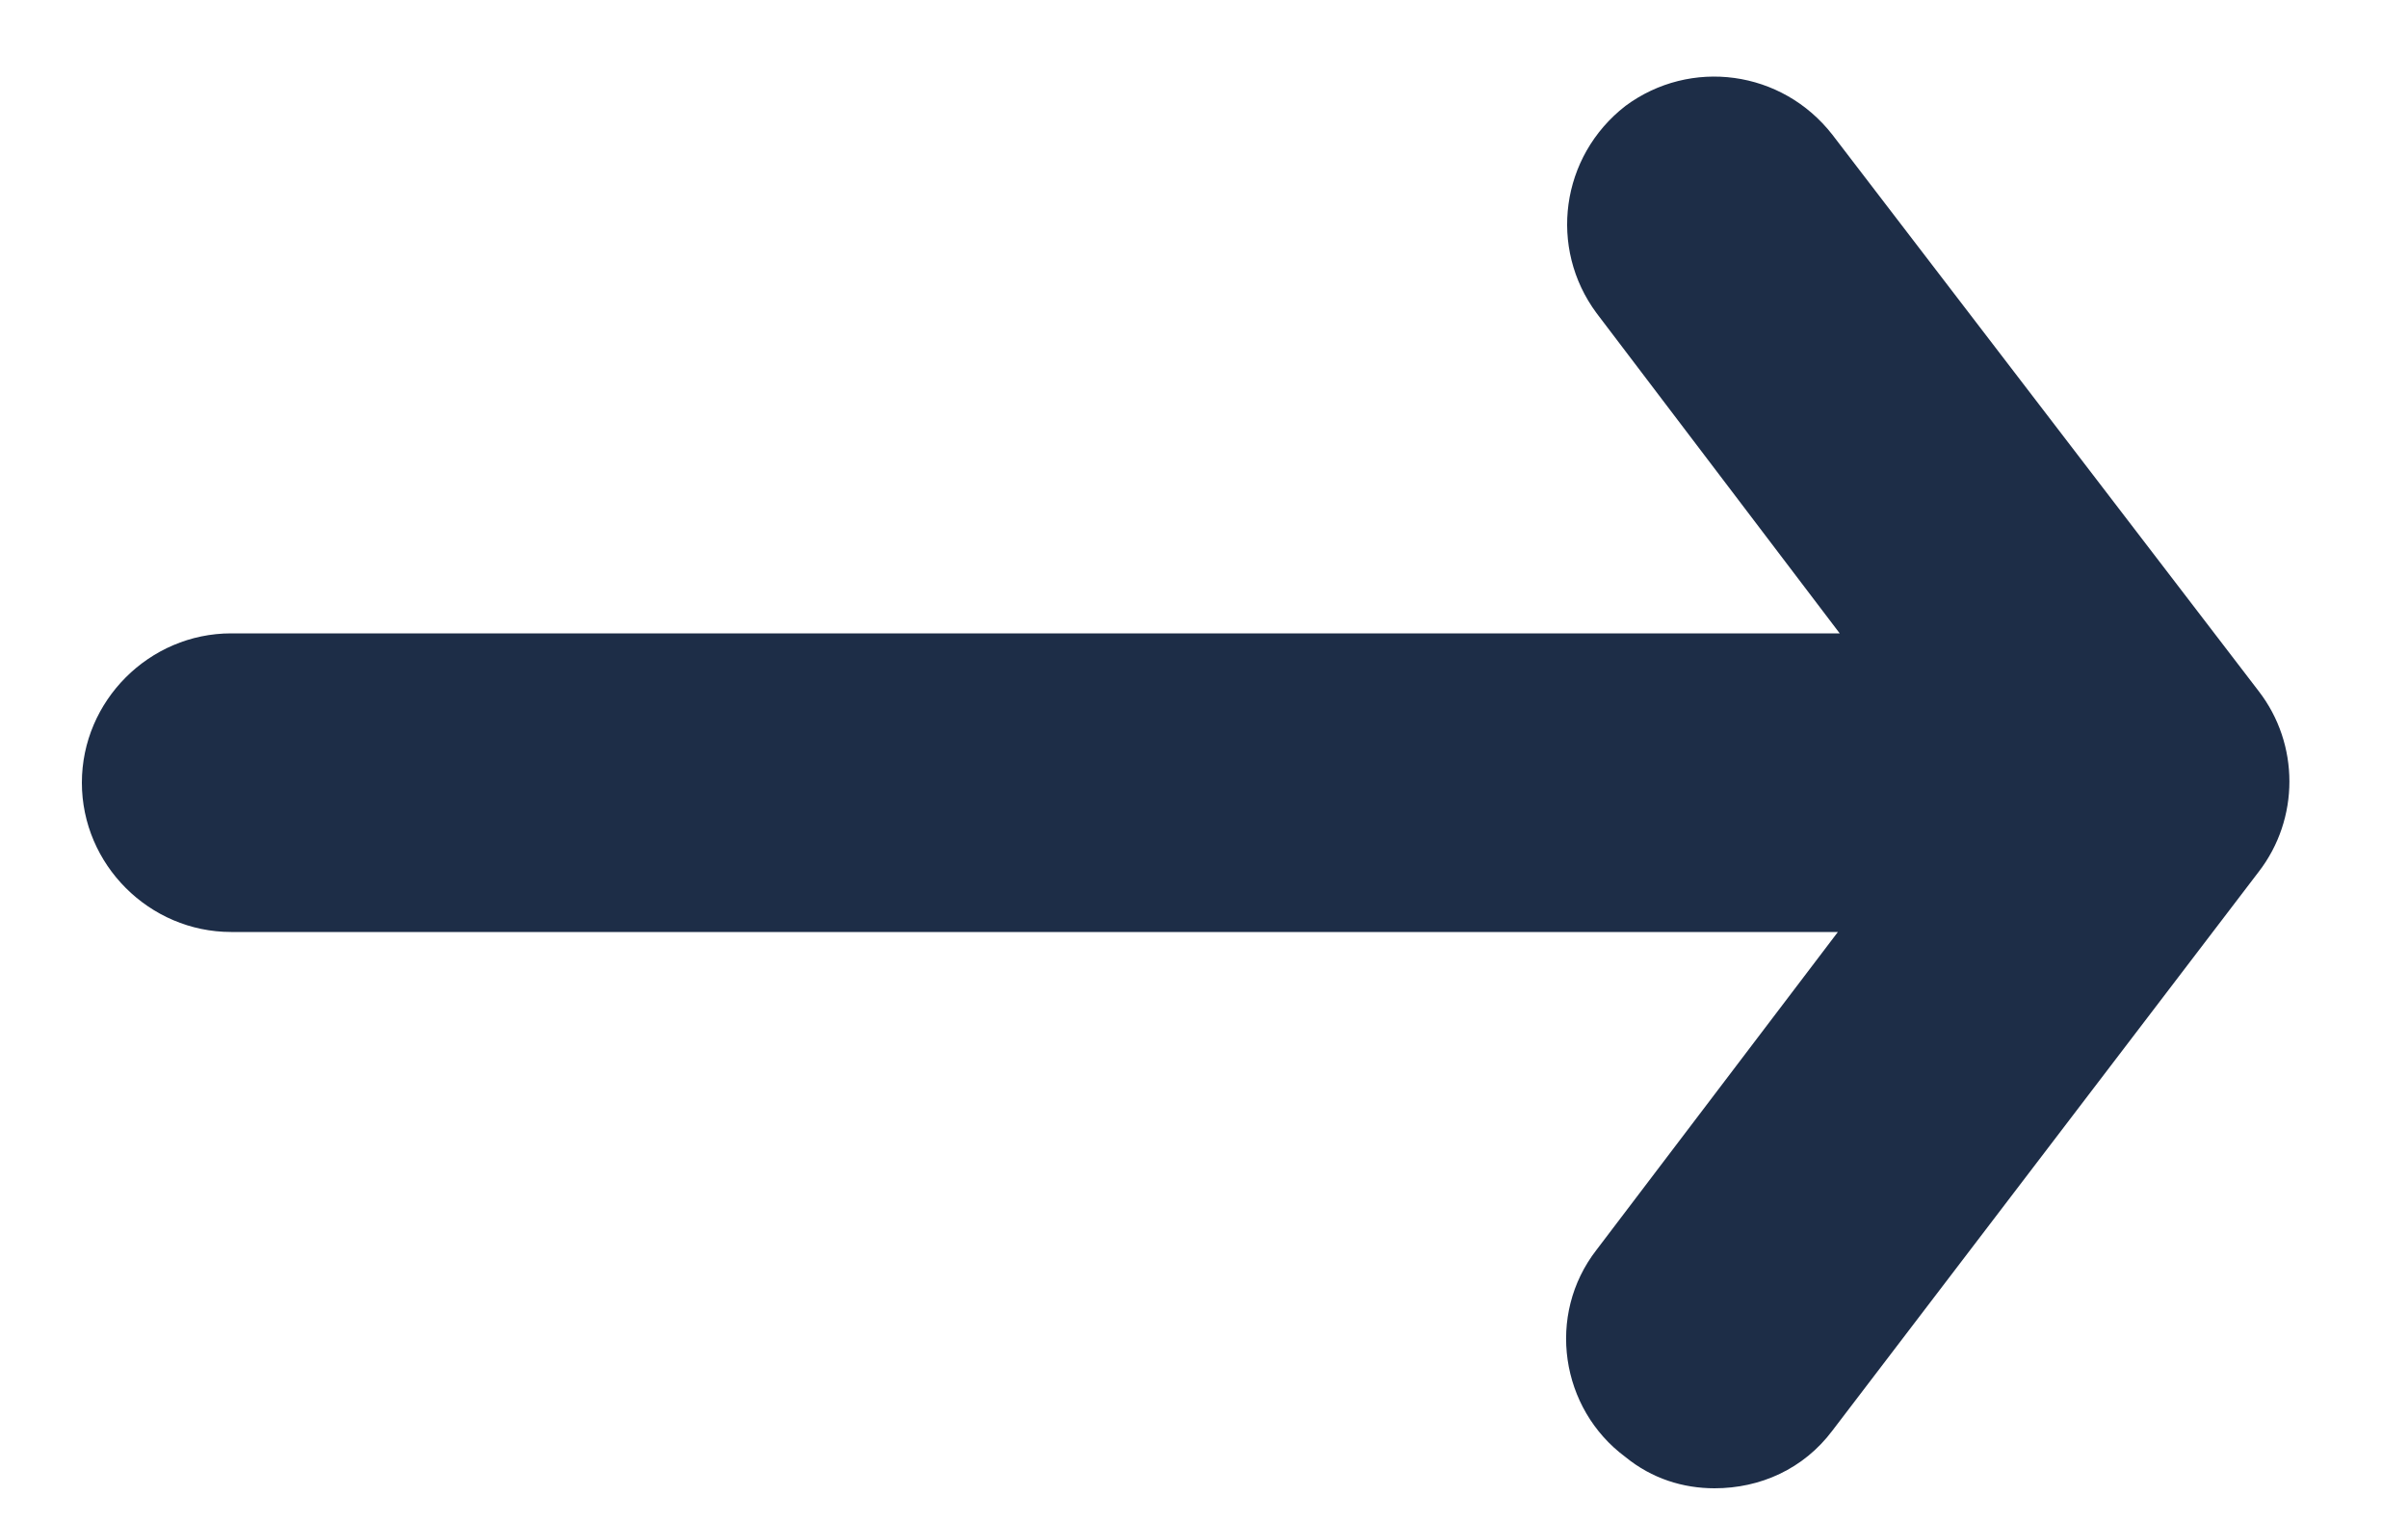
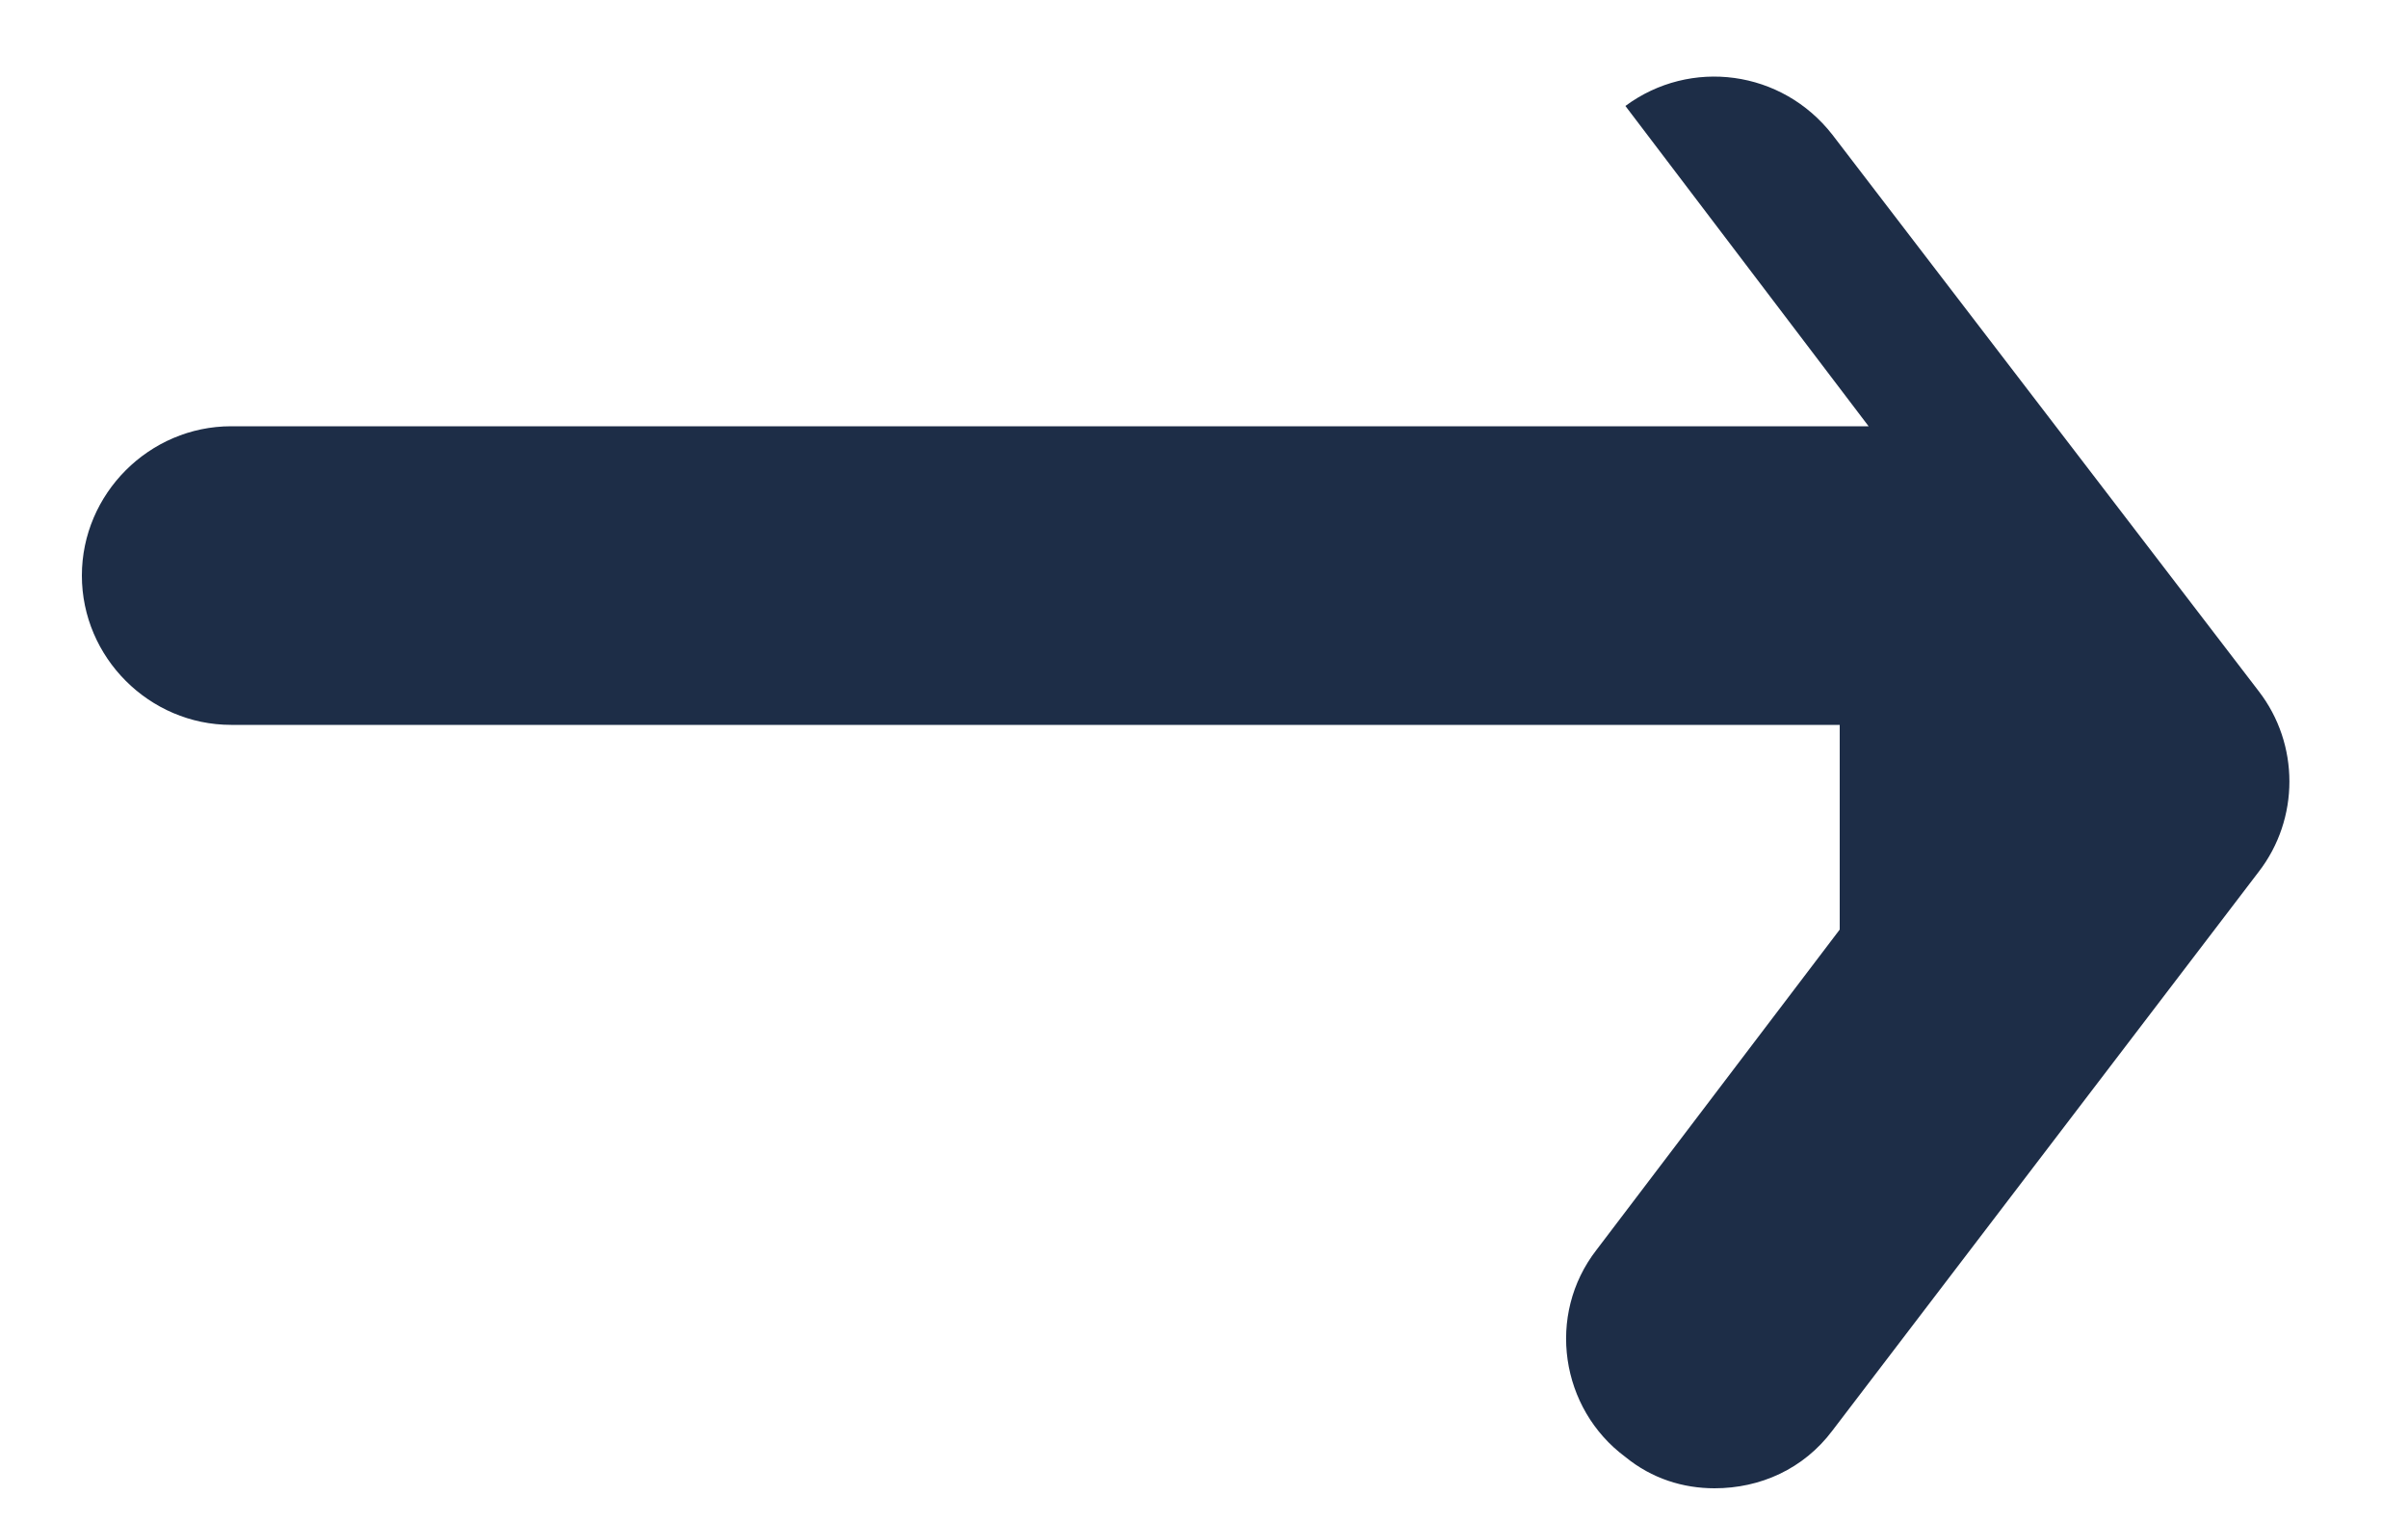
<svg xmlns="http://www.w3.org/2000/svg" id="Livello_1" x="0px" y="0px" viewBox="0 0 100 63.2" style="enable-background:new 0 0 100 63.2;" xml:space="preserve">
  <style type="text/css"> .st0{fill:#1D2D47;} </style>
-   <path class="st0" d="M76.4,38.6L66.3,51.9c-2.1,2.7-1.5,6.6,1.2,8.6c1.1,0.9,2.4,1.3,3.7,1.3c1.9,0,3.7-0.8,4.9-2.4l17.7-23.2 c1.7-2.2,1.7-5.3,0-7.5L76.1,5.6c-2.1-2.7-5.9-3.2-8.6-1.2c-2.7,2.1-3.2,5.9-1.2,8.6l10.1,13.3H9.6c-3.4,0-6.2,2.8-6.2,6.2 s2.8,6.2,6.2,6.2h66.8V38.6z" />
+   <path class="st0" d="M76.4,38.6L66.3,51.9c-2.1,2.7-1.5,6.6,1.2,8.6c1.1,0.9,2.4,1.3,3.7,1.3c1.9,0,3.7-0.8,4.9-2.4l17.7-23.2 c1.7-2.2,1.7-5.3,0-7.5L76.1,5.6c-2.1-2.7-5.9-3.2-8.6-1.2l10.1,13.3H9.6c-3.4,0-6.2,2.8-6.2,6.2 s2.8,6.2,6.2,6.2h66.8V38.6z" />
</svg>